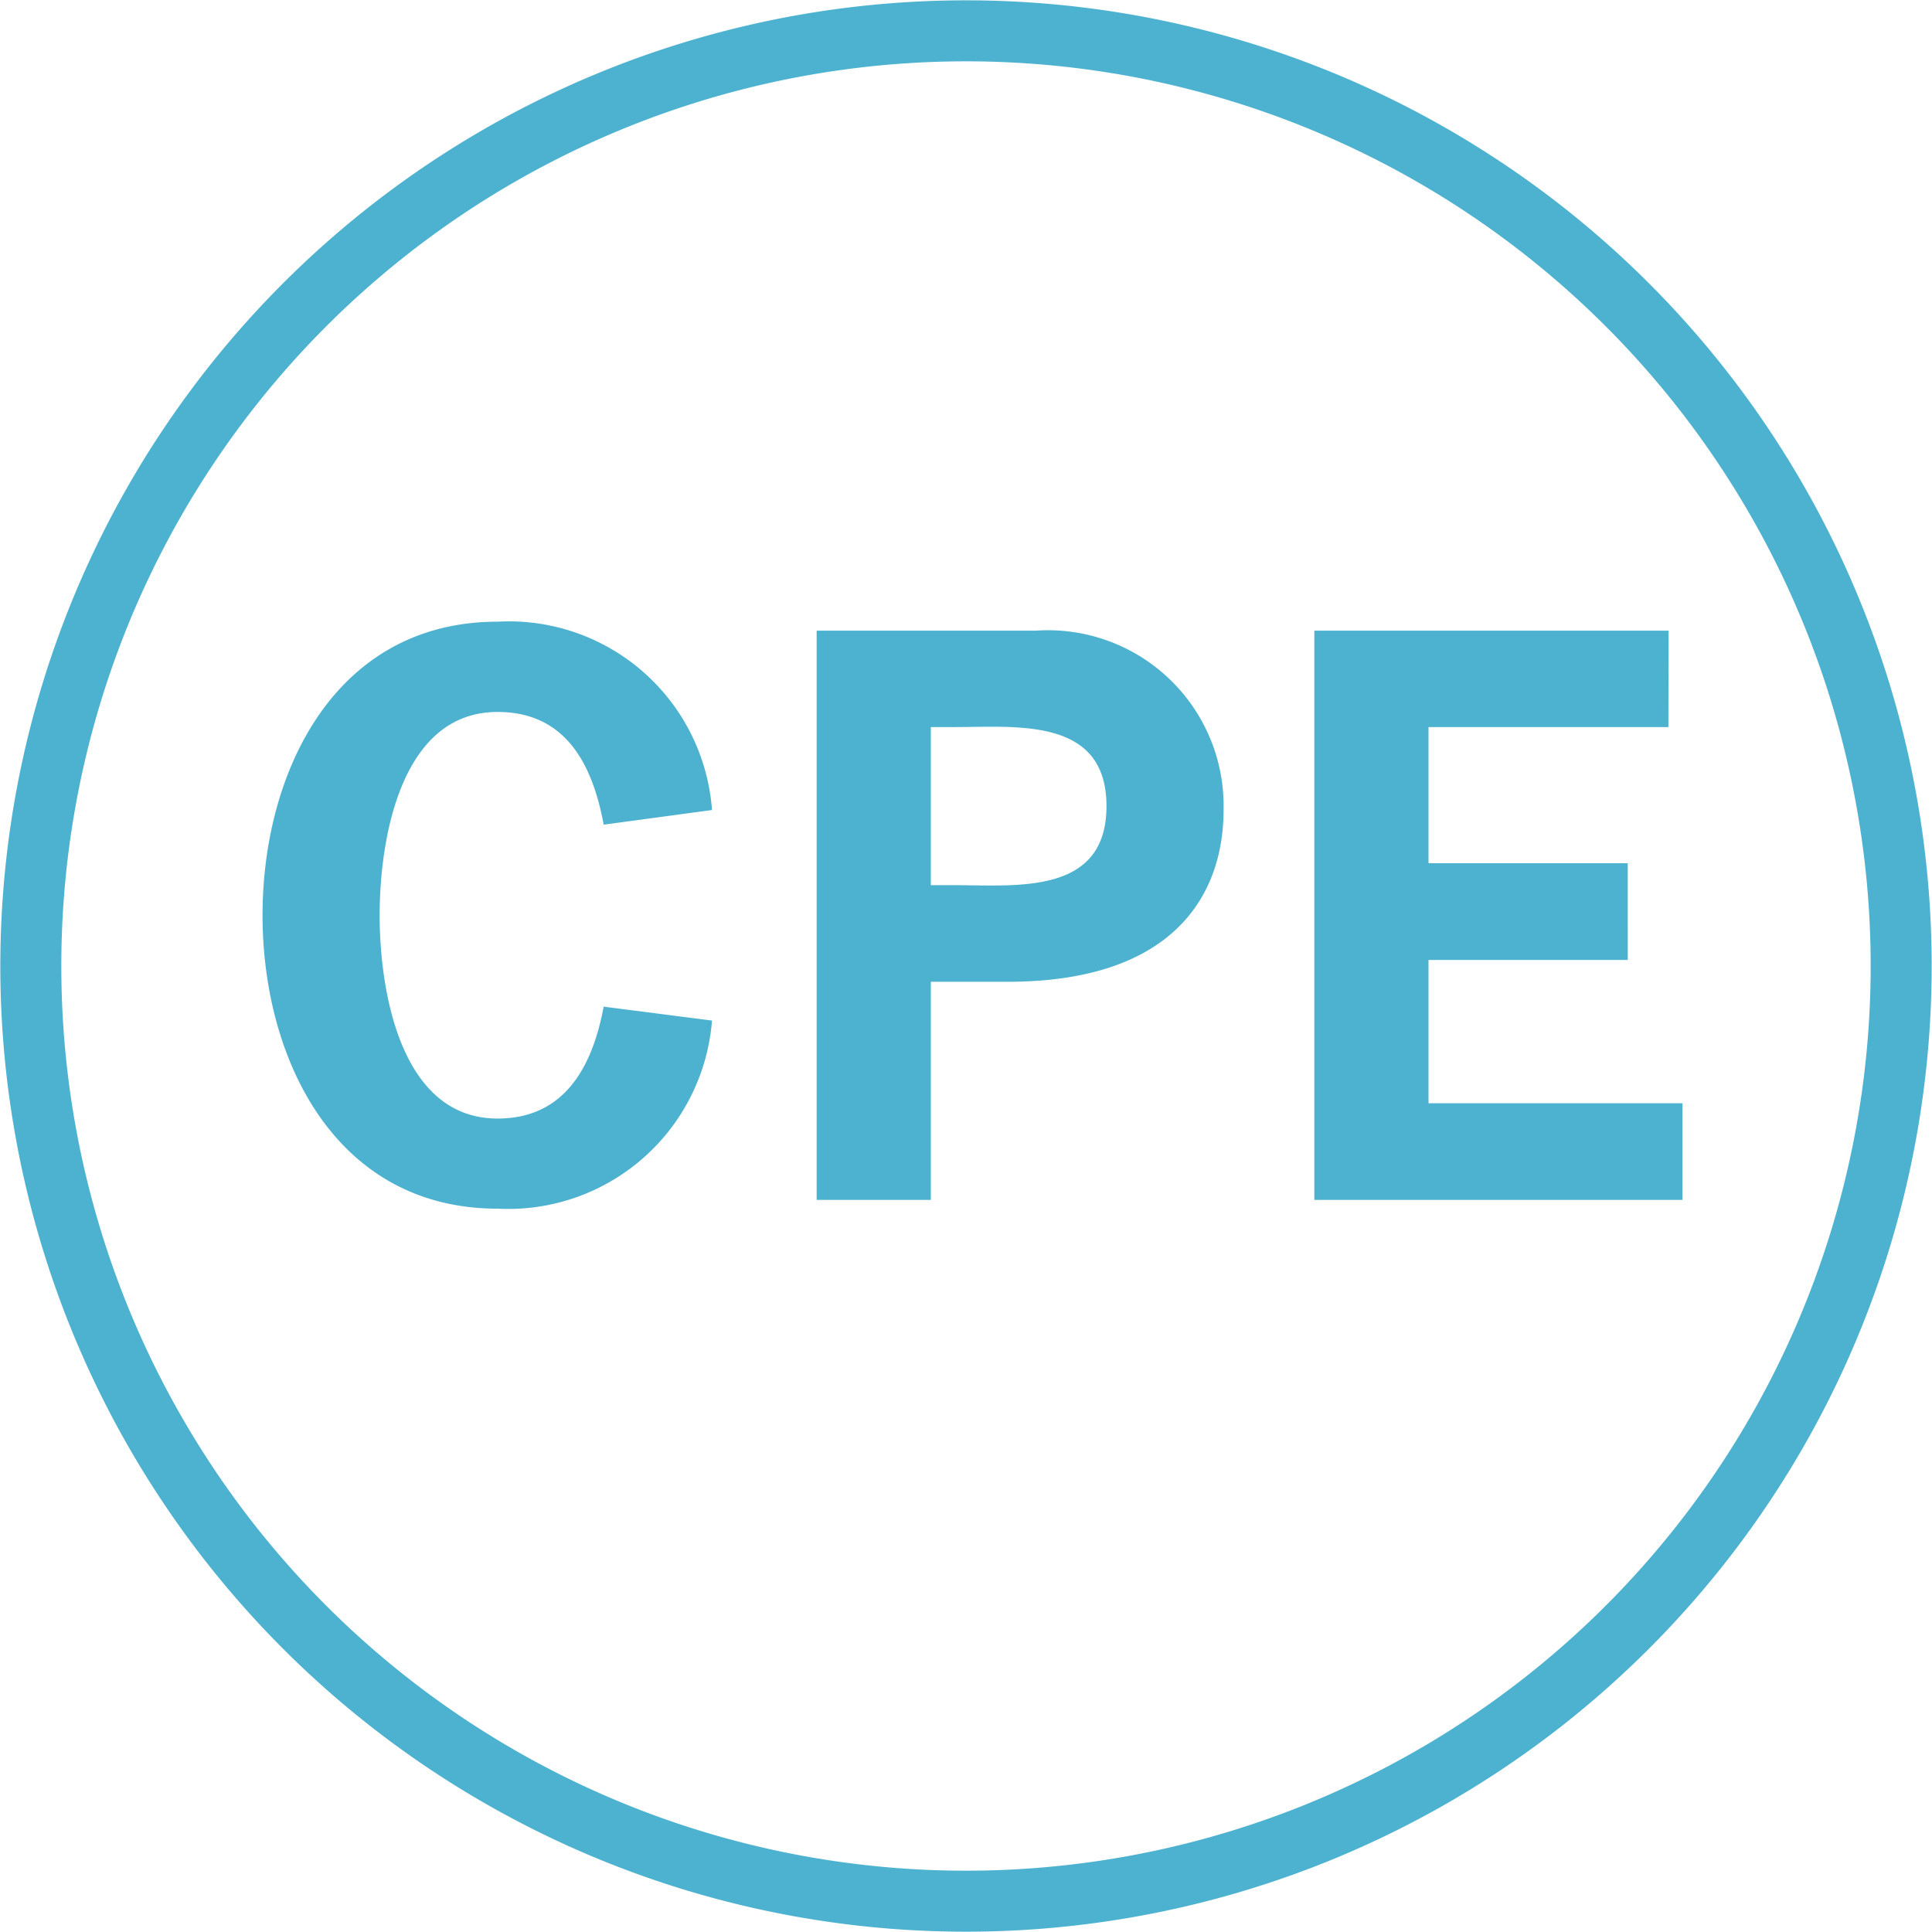
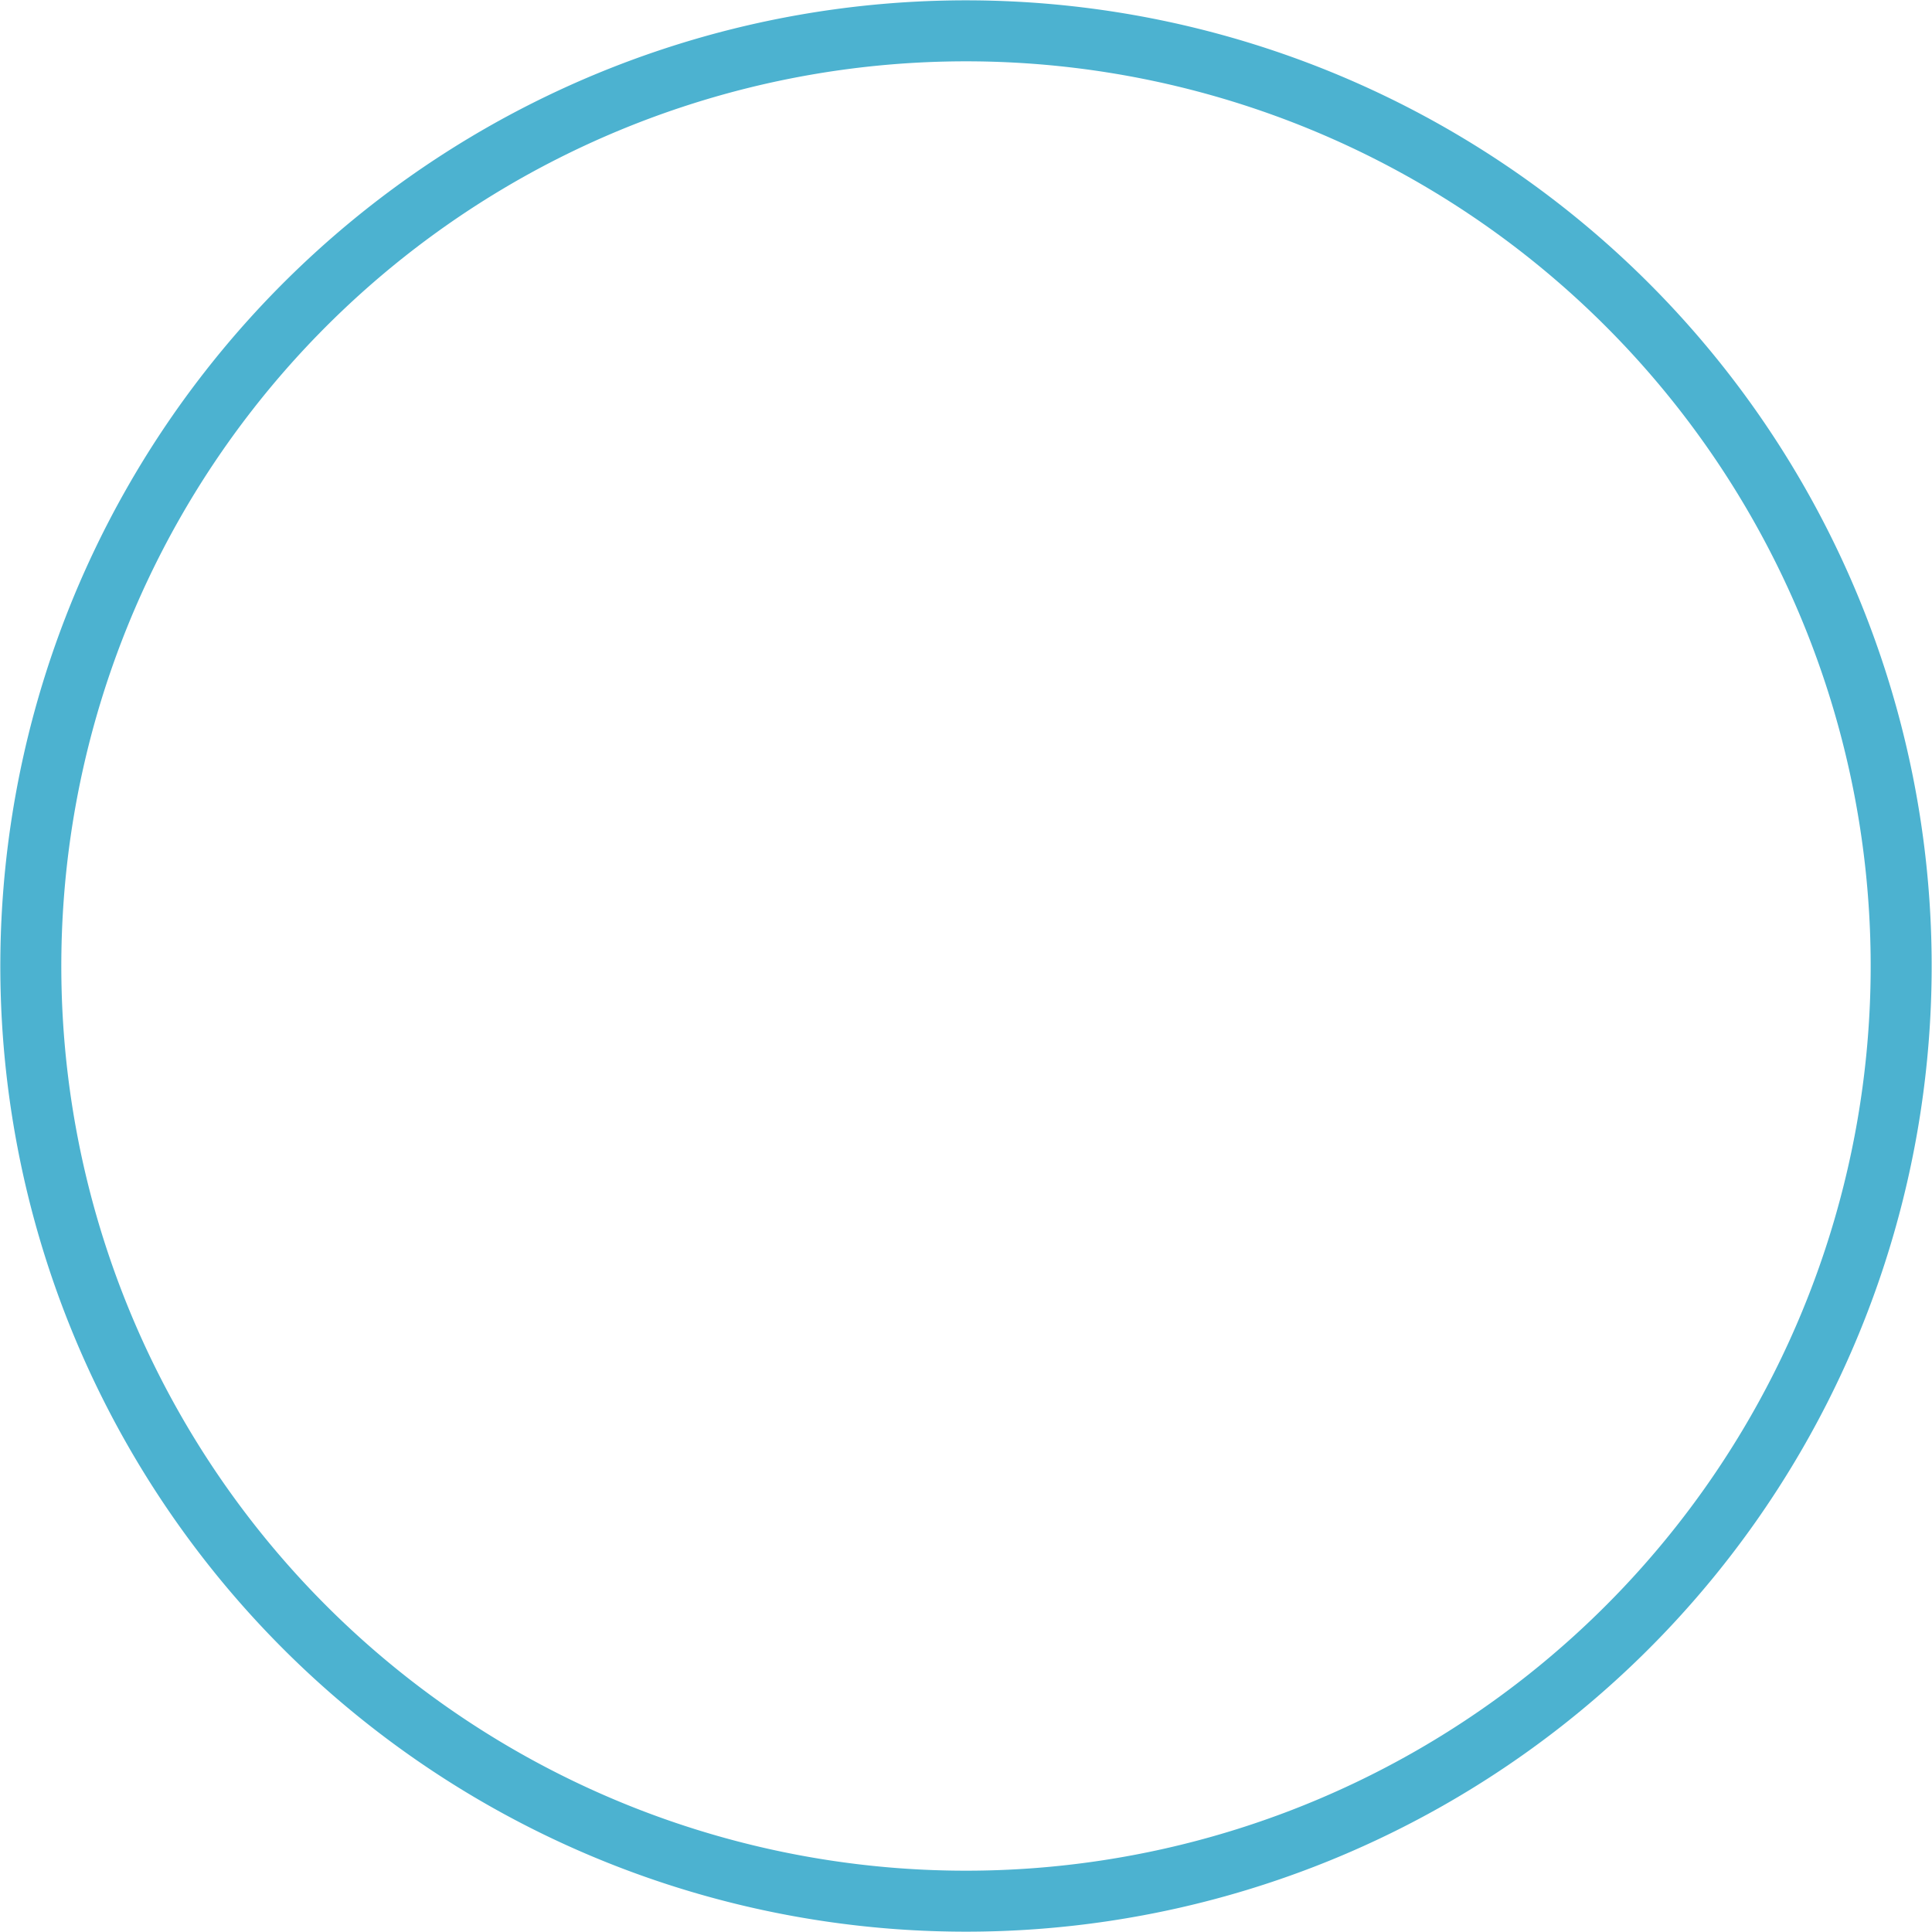
<svg xmlns="http://www.w3.org/2000/svg" width="47.516" height="47.516" viewBox="0 0 47.516 47.516">
  <g id="icon" transform="translate(-446.29 -1469.281)">
    <path id="Path_760" data-name="Path 760" d="M21.824,46.438A23,23,0,1,0,.562,21.824h0A23,23,0,0,0,21.824,46.438" transform="translate(446.547 1469.54)" fill="none" stroke="#4cb2d0" stroke-miterlimit="10" stroke-width="1.5" />
-     <path id="Path_811" data-name="Path 811" d="M9.09-4.752C8.82-3.312,8.154-2,6.48-2c-2.412,0-2.9-3.2-2.9-5s.486-5,2.9-5c1.692,0,2.34,1.314,2.61,2.772l2.664-.36A5.007,5.007,0,0,0,6.48-14.22C2.484-14.22.7-10.53.7-7S2.484.216,6.48.216A5.027,5.027,0,0,0,11.754-4.41ZM14.328-14V0h2.808V-5.364h1.89c4.05,0,5.31-2.106,5.31-4.23A4.32,4.32,0,0,0,19.728-14ZM17.136-7.74v-3.888h.576c1.53,0,3.744-.252,3.744,1.944S19.242-7.74,17.712-7.74ZM35.28-14H26.568V0h9.054V-2.376H29.376V-5.9h4.9V-8.28h-4.9v-3.348h5.9Z" transform="translate(452.047 1498.791)" fill="#4cb2d0" />
  </g>
</svg>